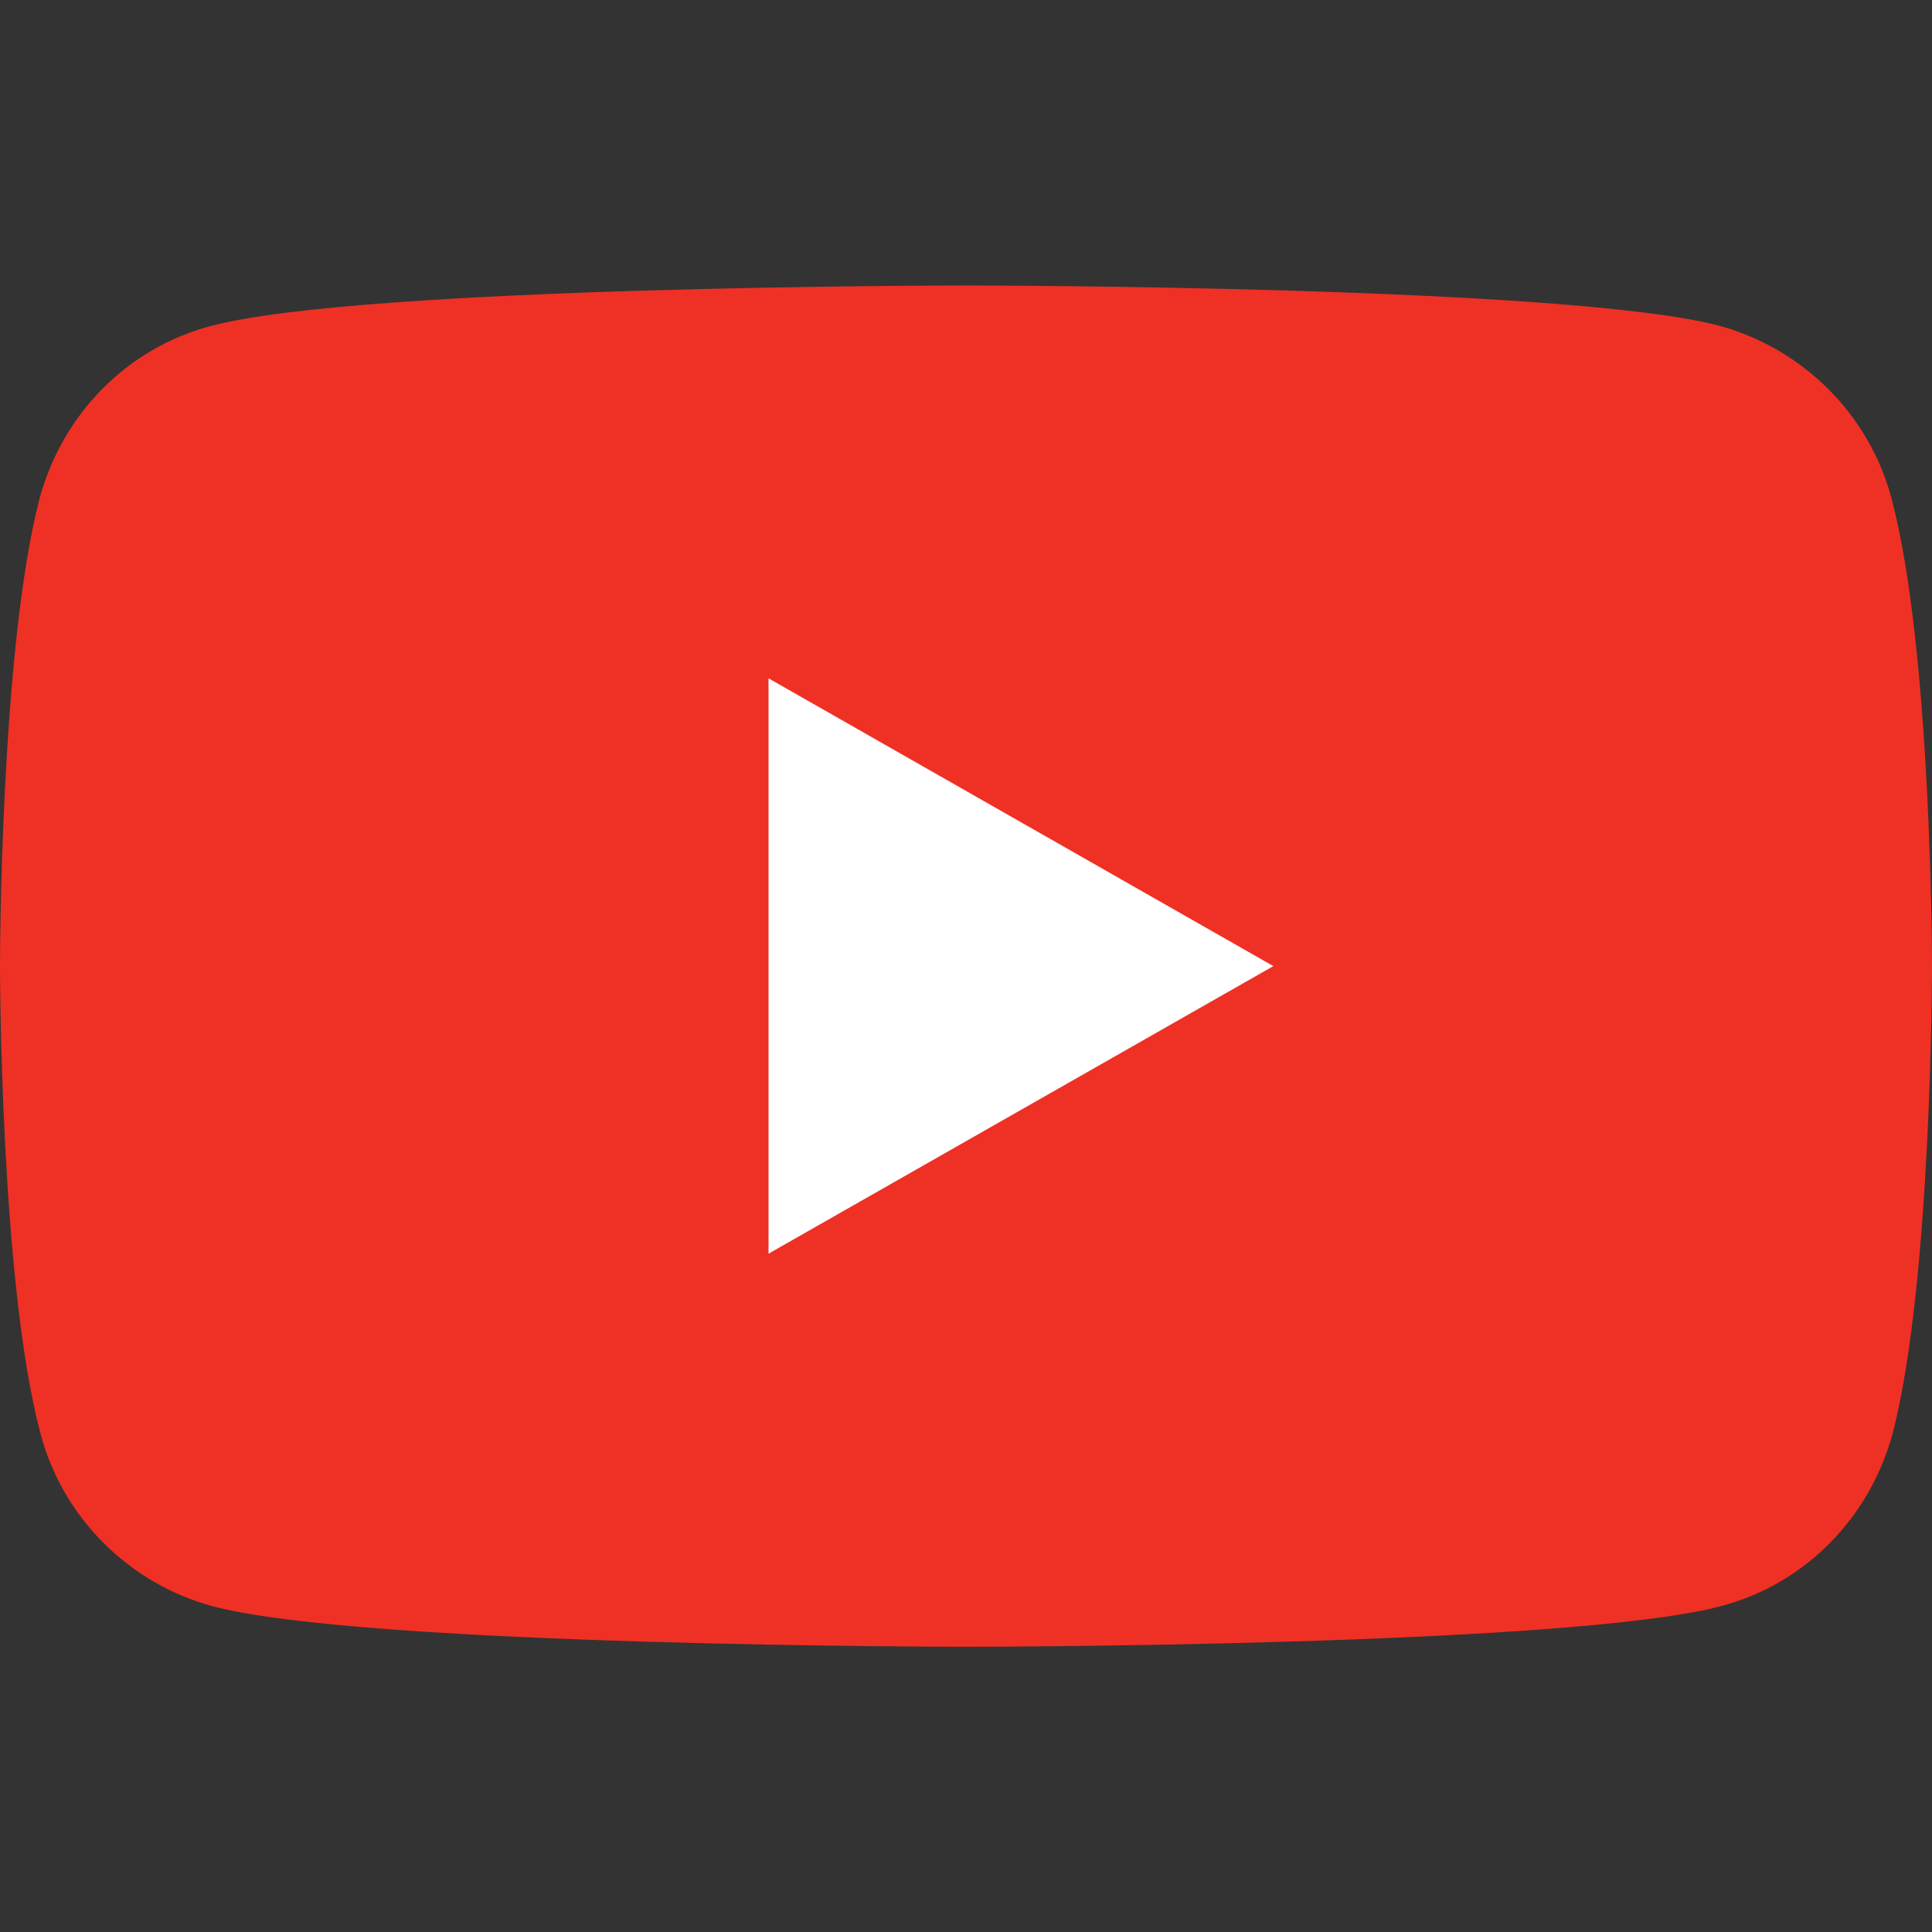
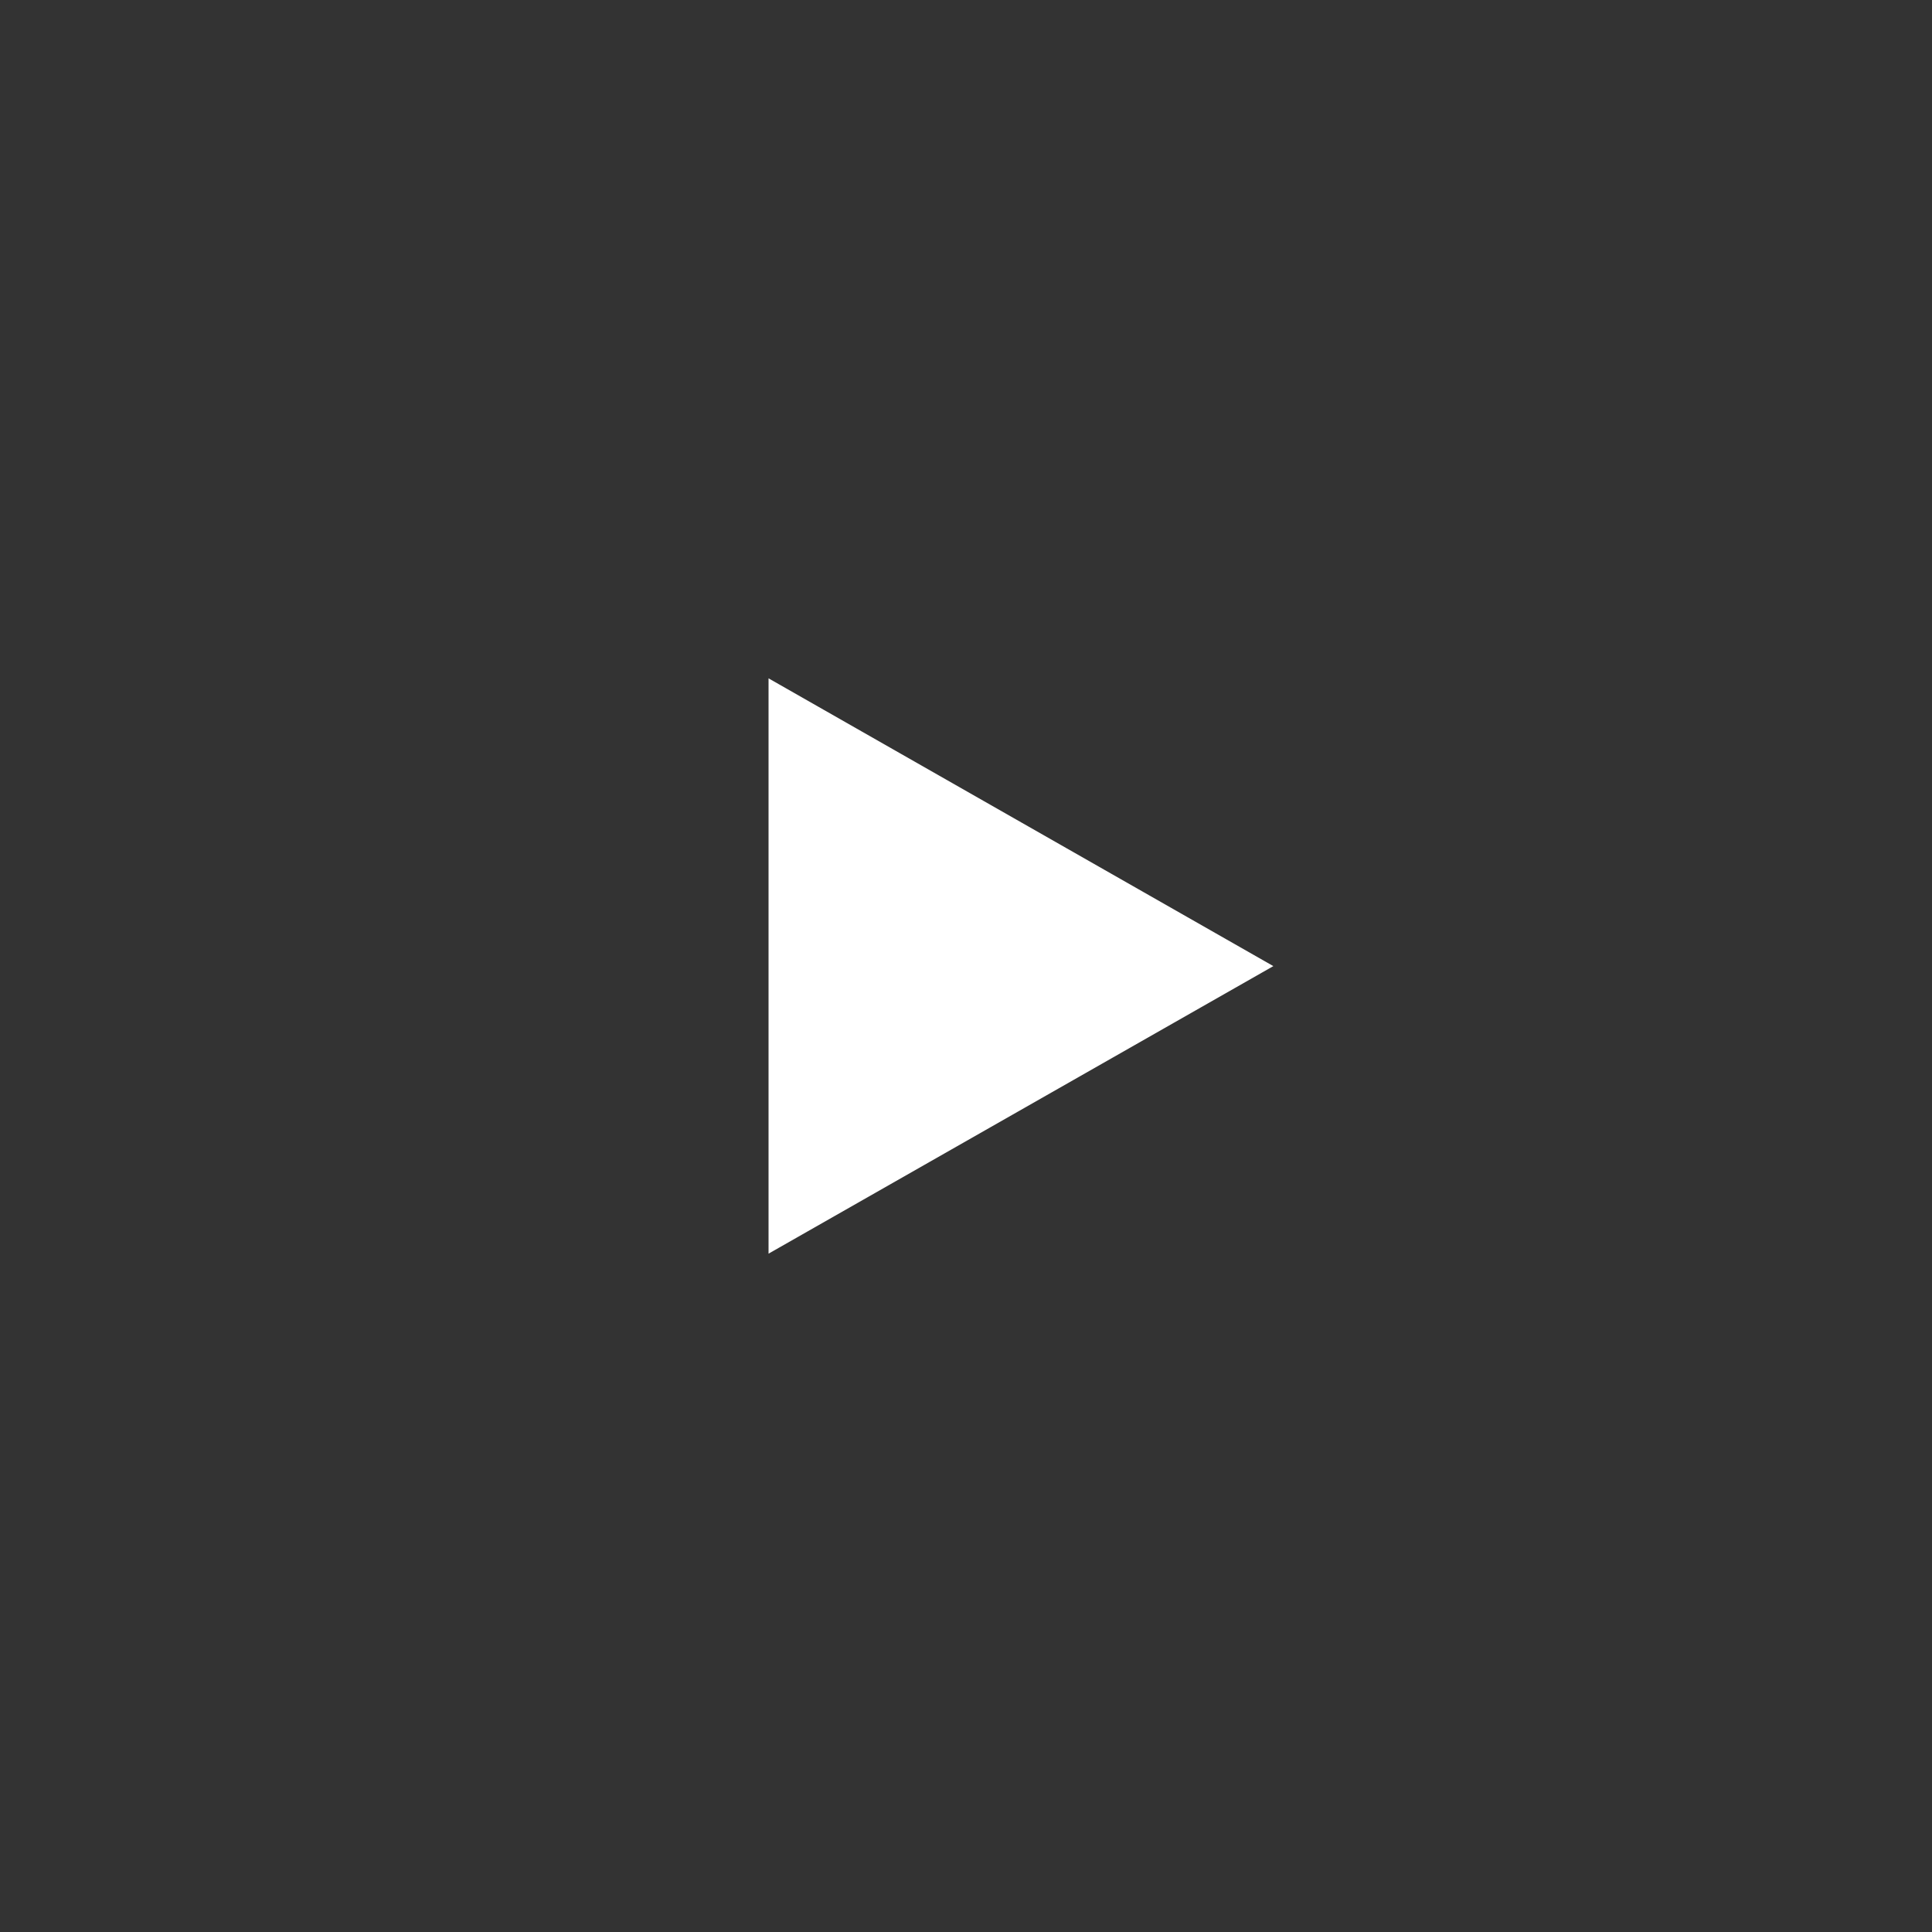
<svg xmlns="http://www.w3.org/2000/svg" xml:space="preserve" width="2000px" height="2000px" version="1.1" style="shape-rendering:geometricPrecision; text-rendering:geometricPrecision; image-rendering:optimizeQuality; fill-rule:evenodd; clip-rule:evenodd" viewBox="0 0 84.39 84.39">
  <rect x="0" y="0" width="84.39" height="84.39" fill="#333333" stroke="none" />
  <defs>
    <style type="text/css">
   
    .fil2 {fill:none}
    .fil0 {fill:#EE3124;fill-rule:nonzero}
    .fil1 {fill:white;fill-rule:nonzero}
   
  </style>
  </defs>
  <g id="Слой_x0020_1">
    <g id="_2481130463376">
      <g>
        <g>
-           <path class="fil0" d="M82.62 21.77c-0.96,-3.64 -3.84,-6.52 -7.48,-7.53 -6.57,-1.77 -32.94,-1.77 -32.94,-1.77 0,0 -26.38,0 -32.99,1.77 -3.65,0.96 -6.48,3.84 -7.48,7.53 -1.73,6.62 -1.73,20.43 -1.73,20.43 0,0 0,13.81 1.77,20.42 0.96,3.65 3.84,6.53 7.48,7.53 6.57,1.78 32.95,1.78 32.95,1.78 0,0 26.37,0 32.99,-1.78 3.64,-0.96 6.47,-3.83 7.48,-7.53 1.72,-6.61 1.72,-20.42 1.72,-20.42 0,0 0,-13.81 -1.77,-20.43z" />
          <polygon class="fil1" points="33.57,54.76 33.57,29.63 55.62,42.2 " />
        </g>
      </g>
-       <rect class="fil2" width="84.39" height="84.39" />
    </g>
  </g>
</svg>